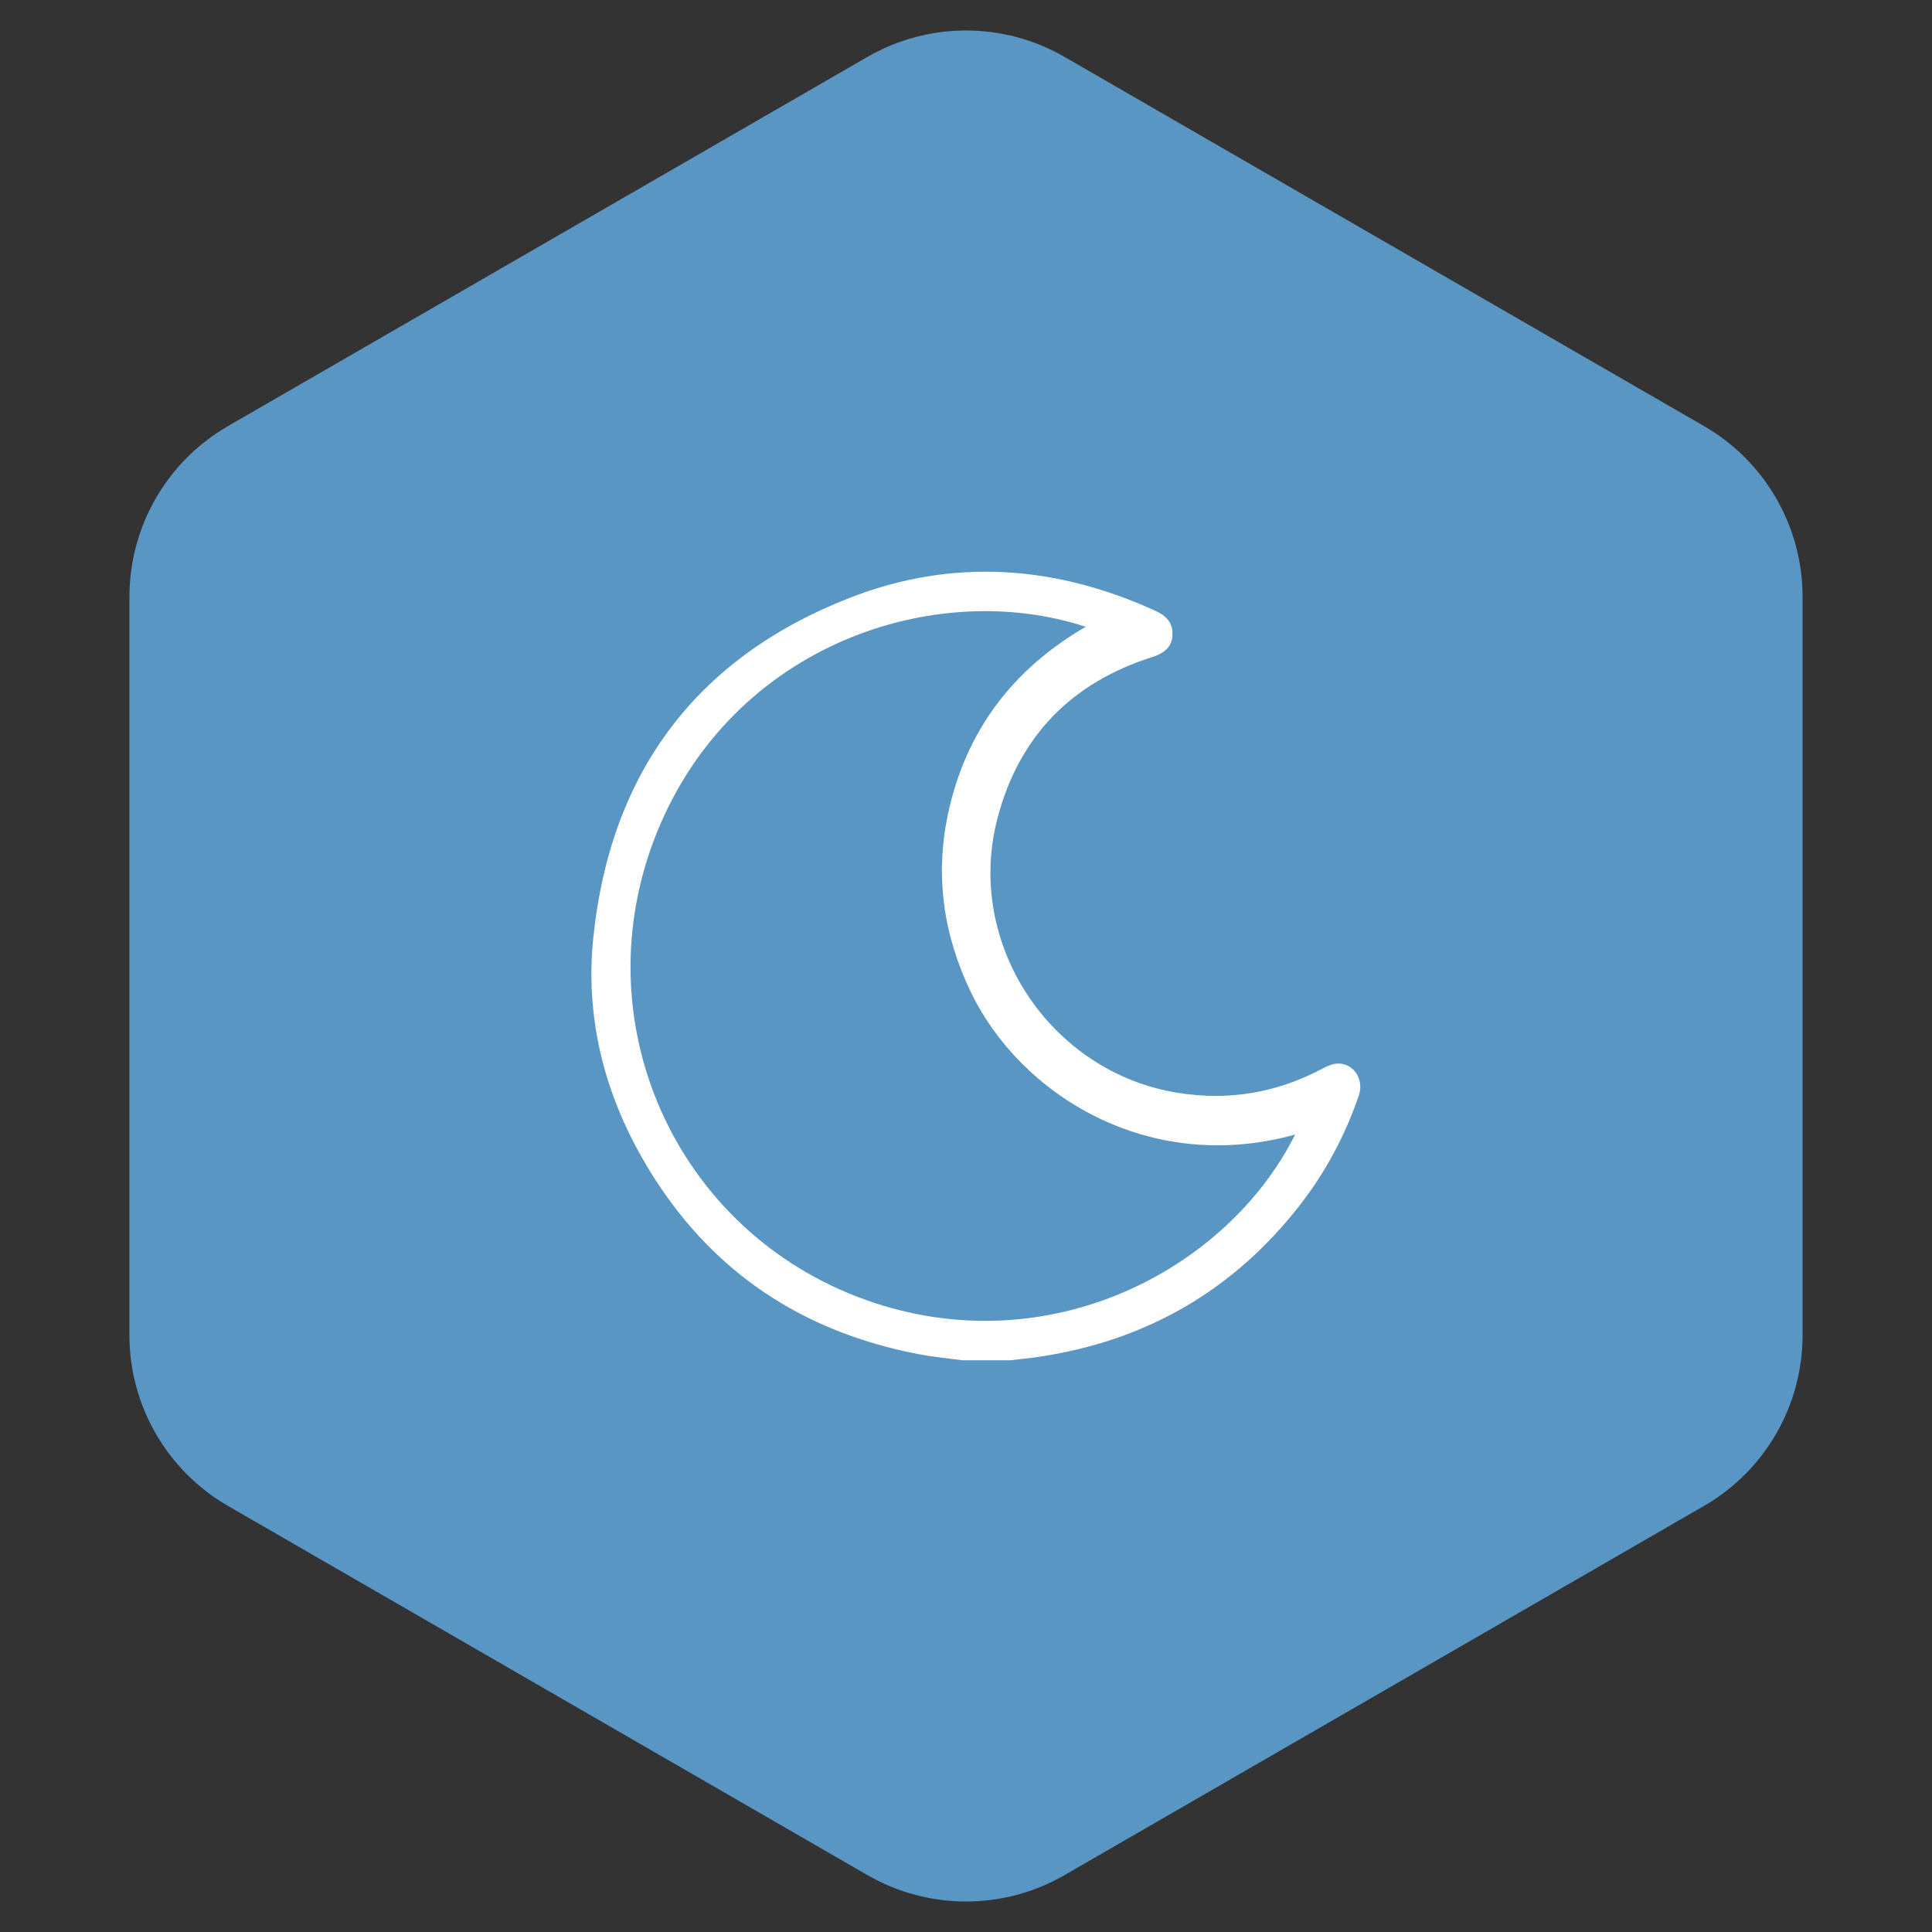
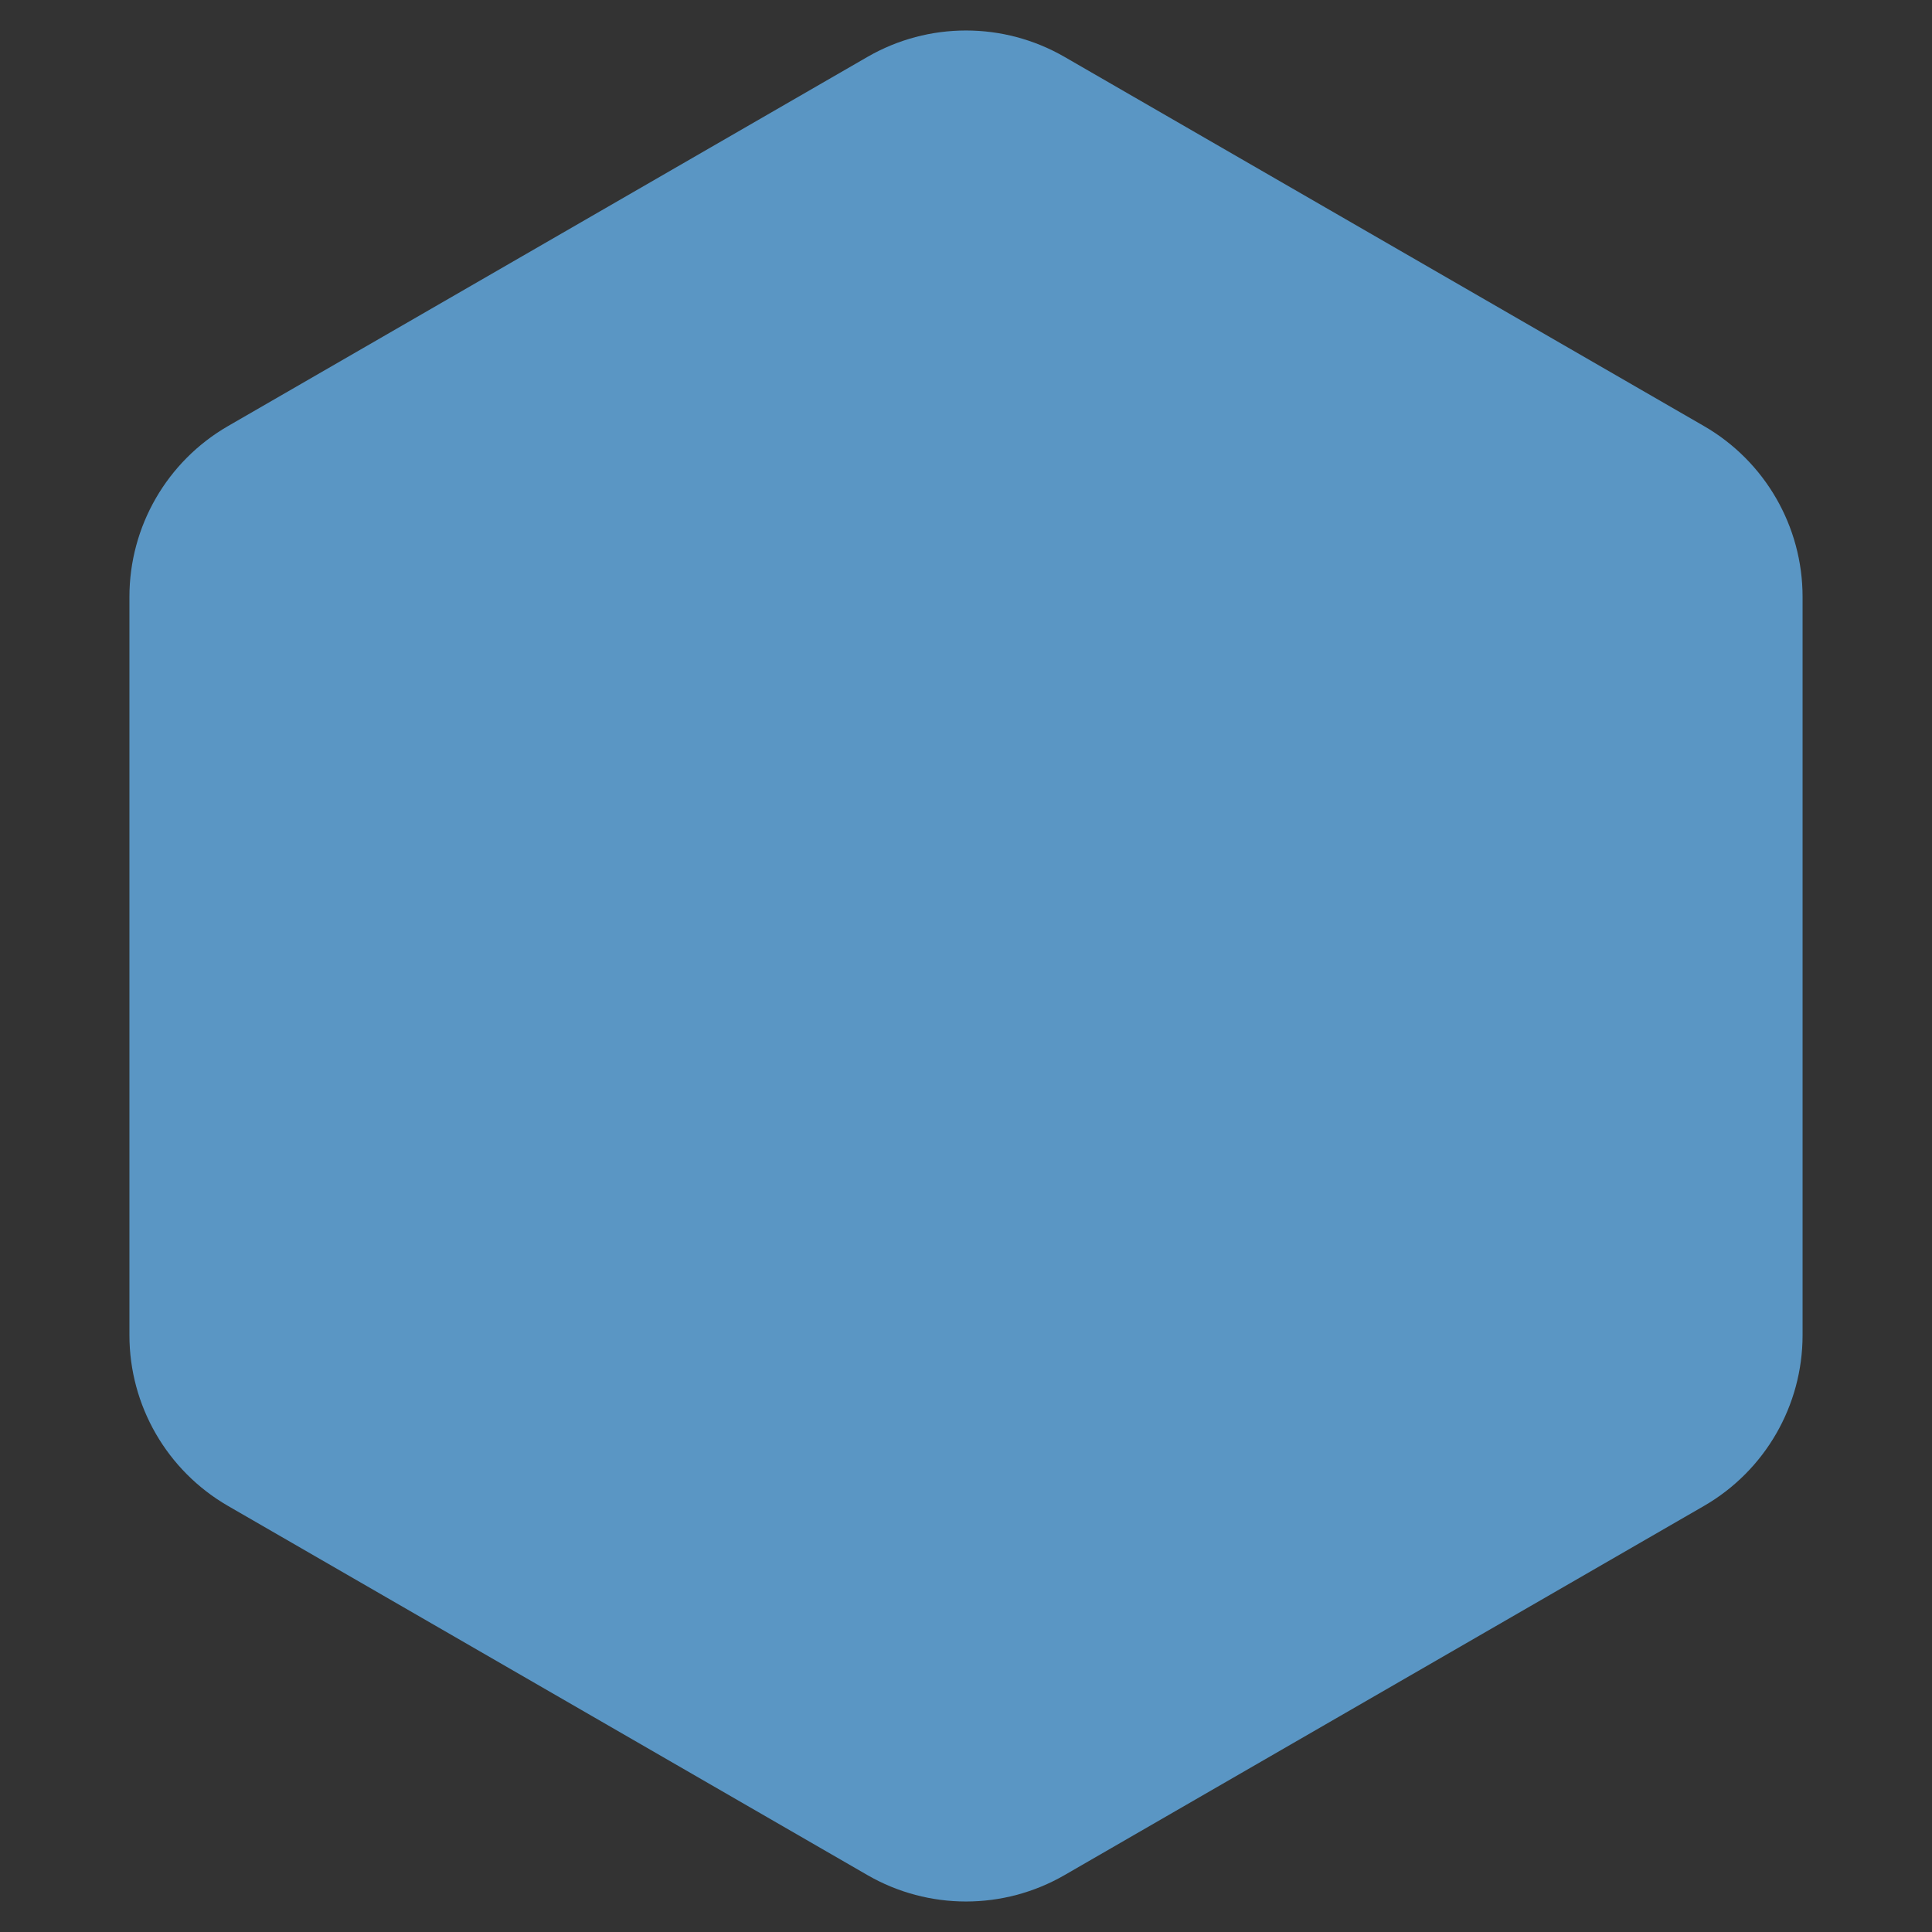
<svg xmlns="http://www.w3.org/2000/svg" width="98" height="98" viewBox="0 0 98 98">
  <rect x="0" y="0" width="98" height="98" fill="#333333" stroke="none" />
  <g fill="none" fill-rule="evenodd">
    <path fill="#5A96C4" d="M54,2.887 L86.435,21.613 C89.529,23.4 91.435,26.701 91.435,30.274 L91.435,67.726 C91.435,71.299 89.529,74.6 86.435,76.387 L54,95.113 C50.906,96.9 47.094,96.9 44,95.113 L11.565,76.387 C8.471,74.6 6.565,71.299 6.565,67.726 L6.565,30.274 C6.565,26.701 8.471,23.4 11.565,21.613 L44,2.887 C47.094,1.1 50.906,1.1 54,2.887 Z" />
-     <path fill="#FFF" d="M55.072,31.795 C47.464,29.294 37.192,32.675 33.328,42.21 C29.453,51.77 34.245,62.489 43.927,65.941 C53.164,69.235 62.268,64.403 65.695,57.55 C58.283,59.61 51.744,55.547 49.226,50.282 C47.852,47.411 47.423,44.414 48.085,41.298 C48.977,37.097 51.352,33.955 55.072,31.795 L55.072,31.795 Z M48.818,69 C48.085,68.9 47.346,68.832 46.621,68.694 C40.305,67.493 35.543,64.105 32.432,58.486 C30.553,55.093 29.697,51.409 30.096,47.555 C30.955,39.25 35.265,33.394 43.077,30.335 C48.3,28.29 53.531,28.66 58.625,30.992 C59.16,31.237 59.501,31.596 59.473,32.213 C59.449,32.767 59.121,33.115 58.444,33.33 C54.349,34.629 51.696,37.343 50.602,41.485 C48.923,47.84 53.255,54.398 59.752,55.435 C62.307,55.843 64.723,55.441 67.012,54.242 C67.229,54.128 67.457,54.008 67.694,53.966 C68.568,53.812 69.231,54.68 68.924,55.576 C68.235,57.583 67.25,59.437 65.948,61.113 C62.564,65.466 58.124,68.022 52.67,68.828 C52.195,68.899 51.717,68.943 51.24,69 L48.818,69 Z" />
  </g>
</svg>